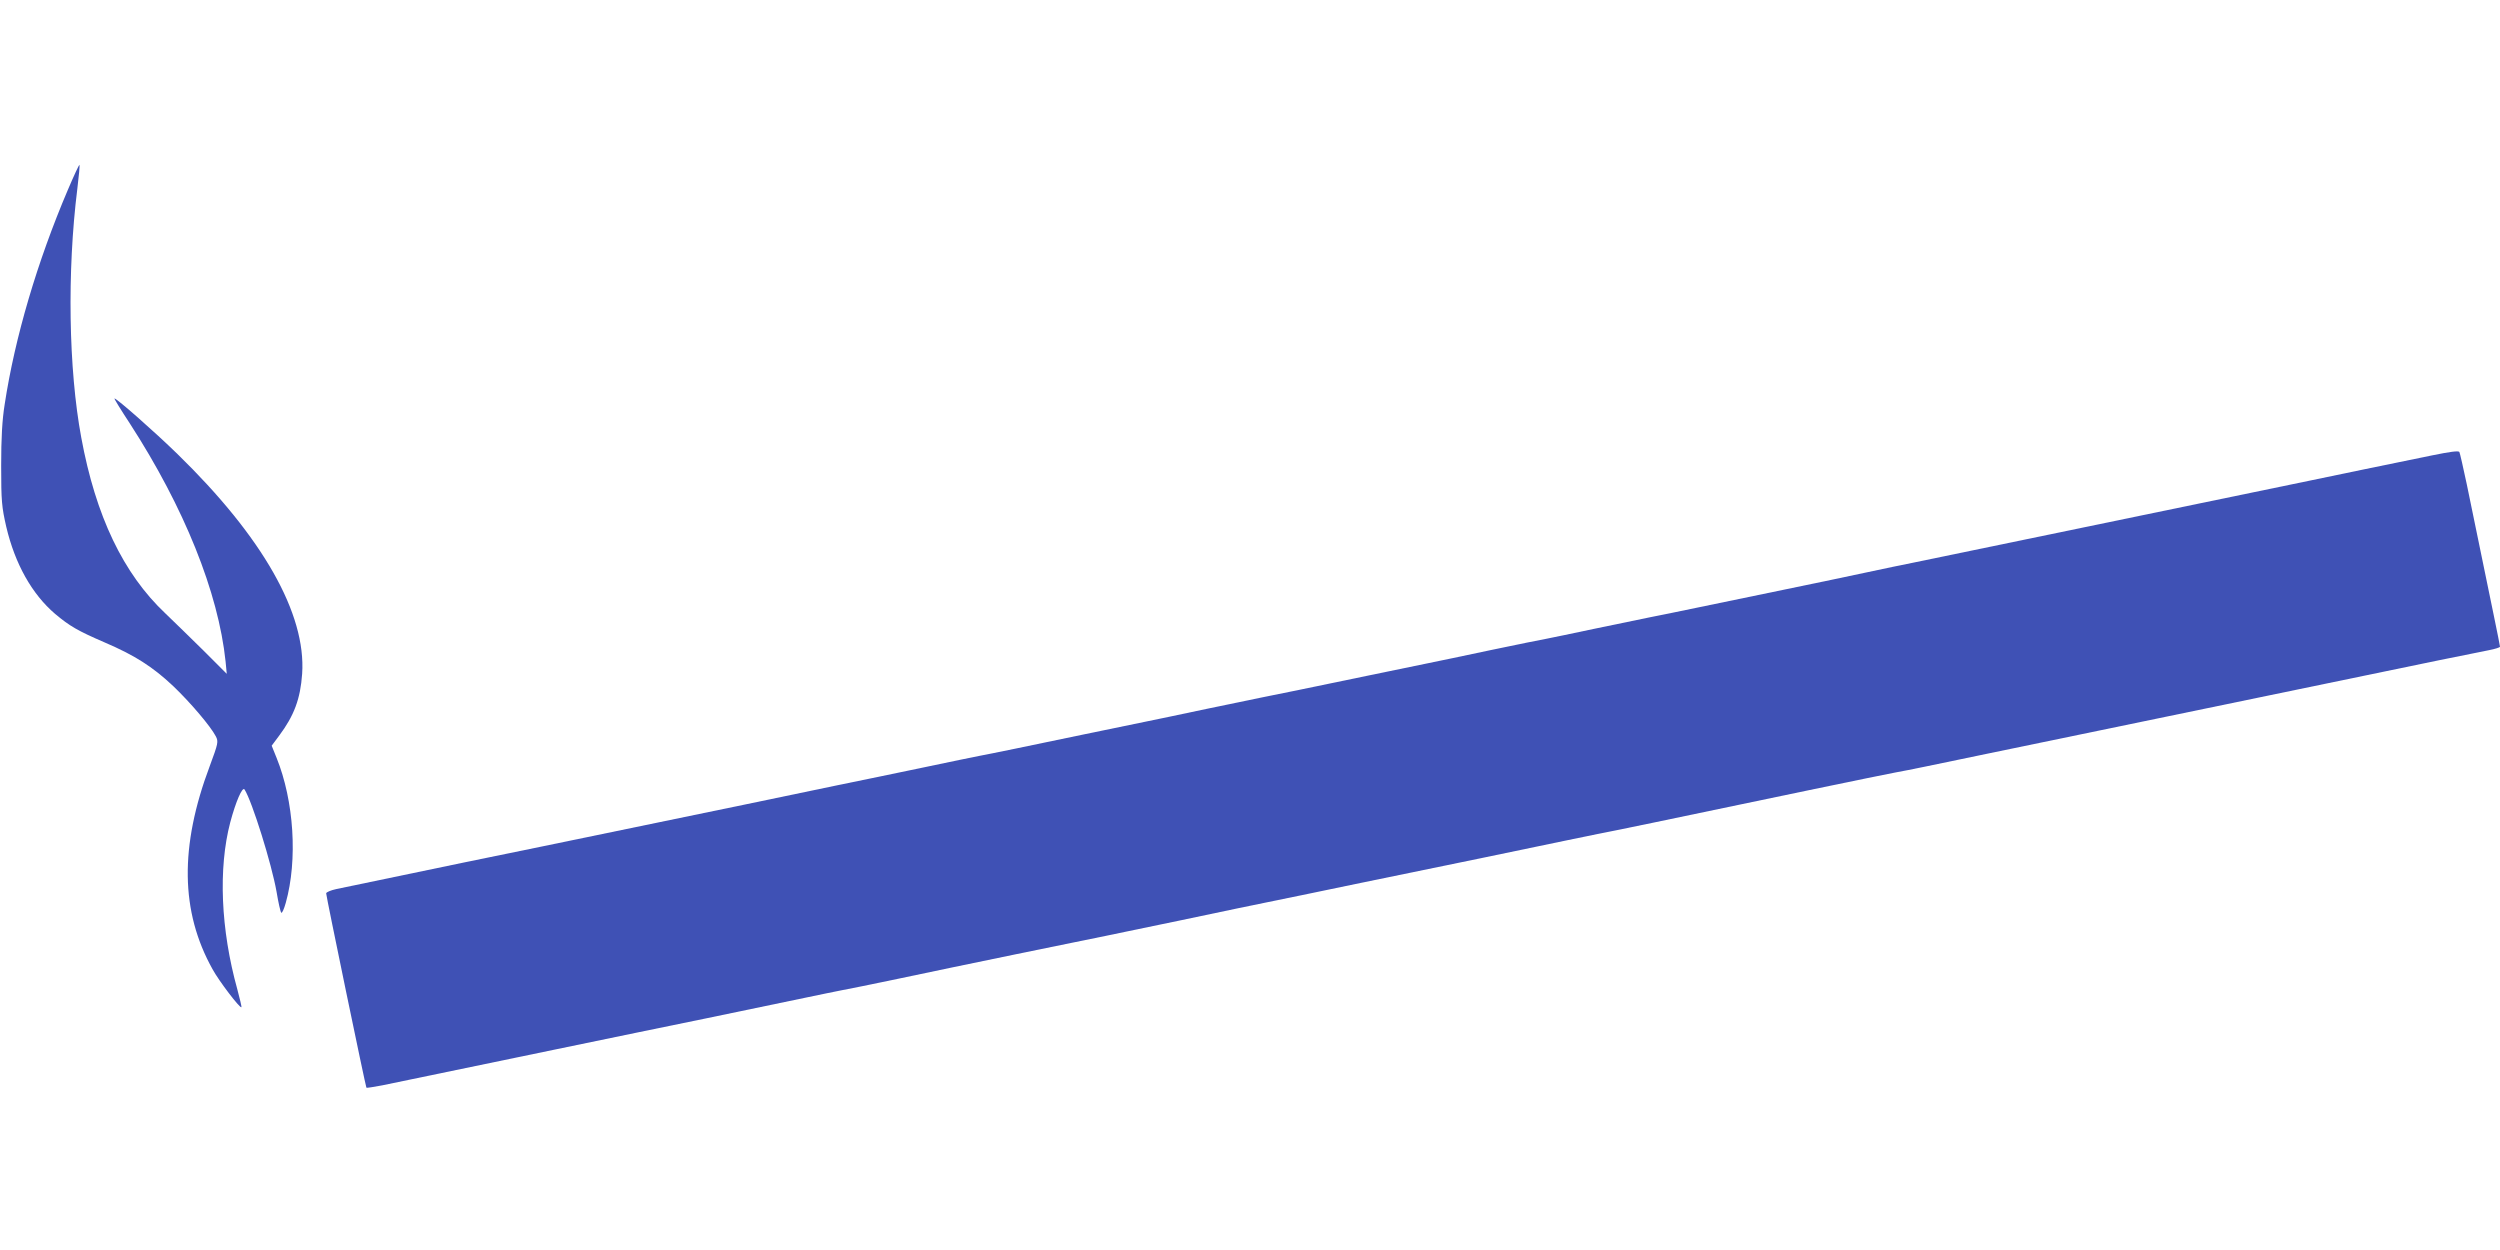
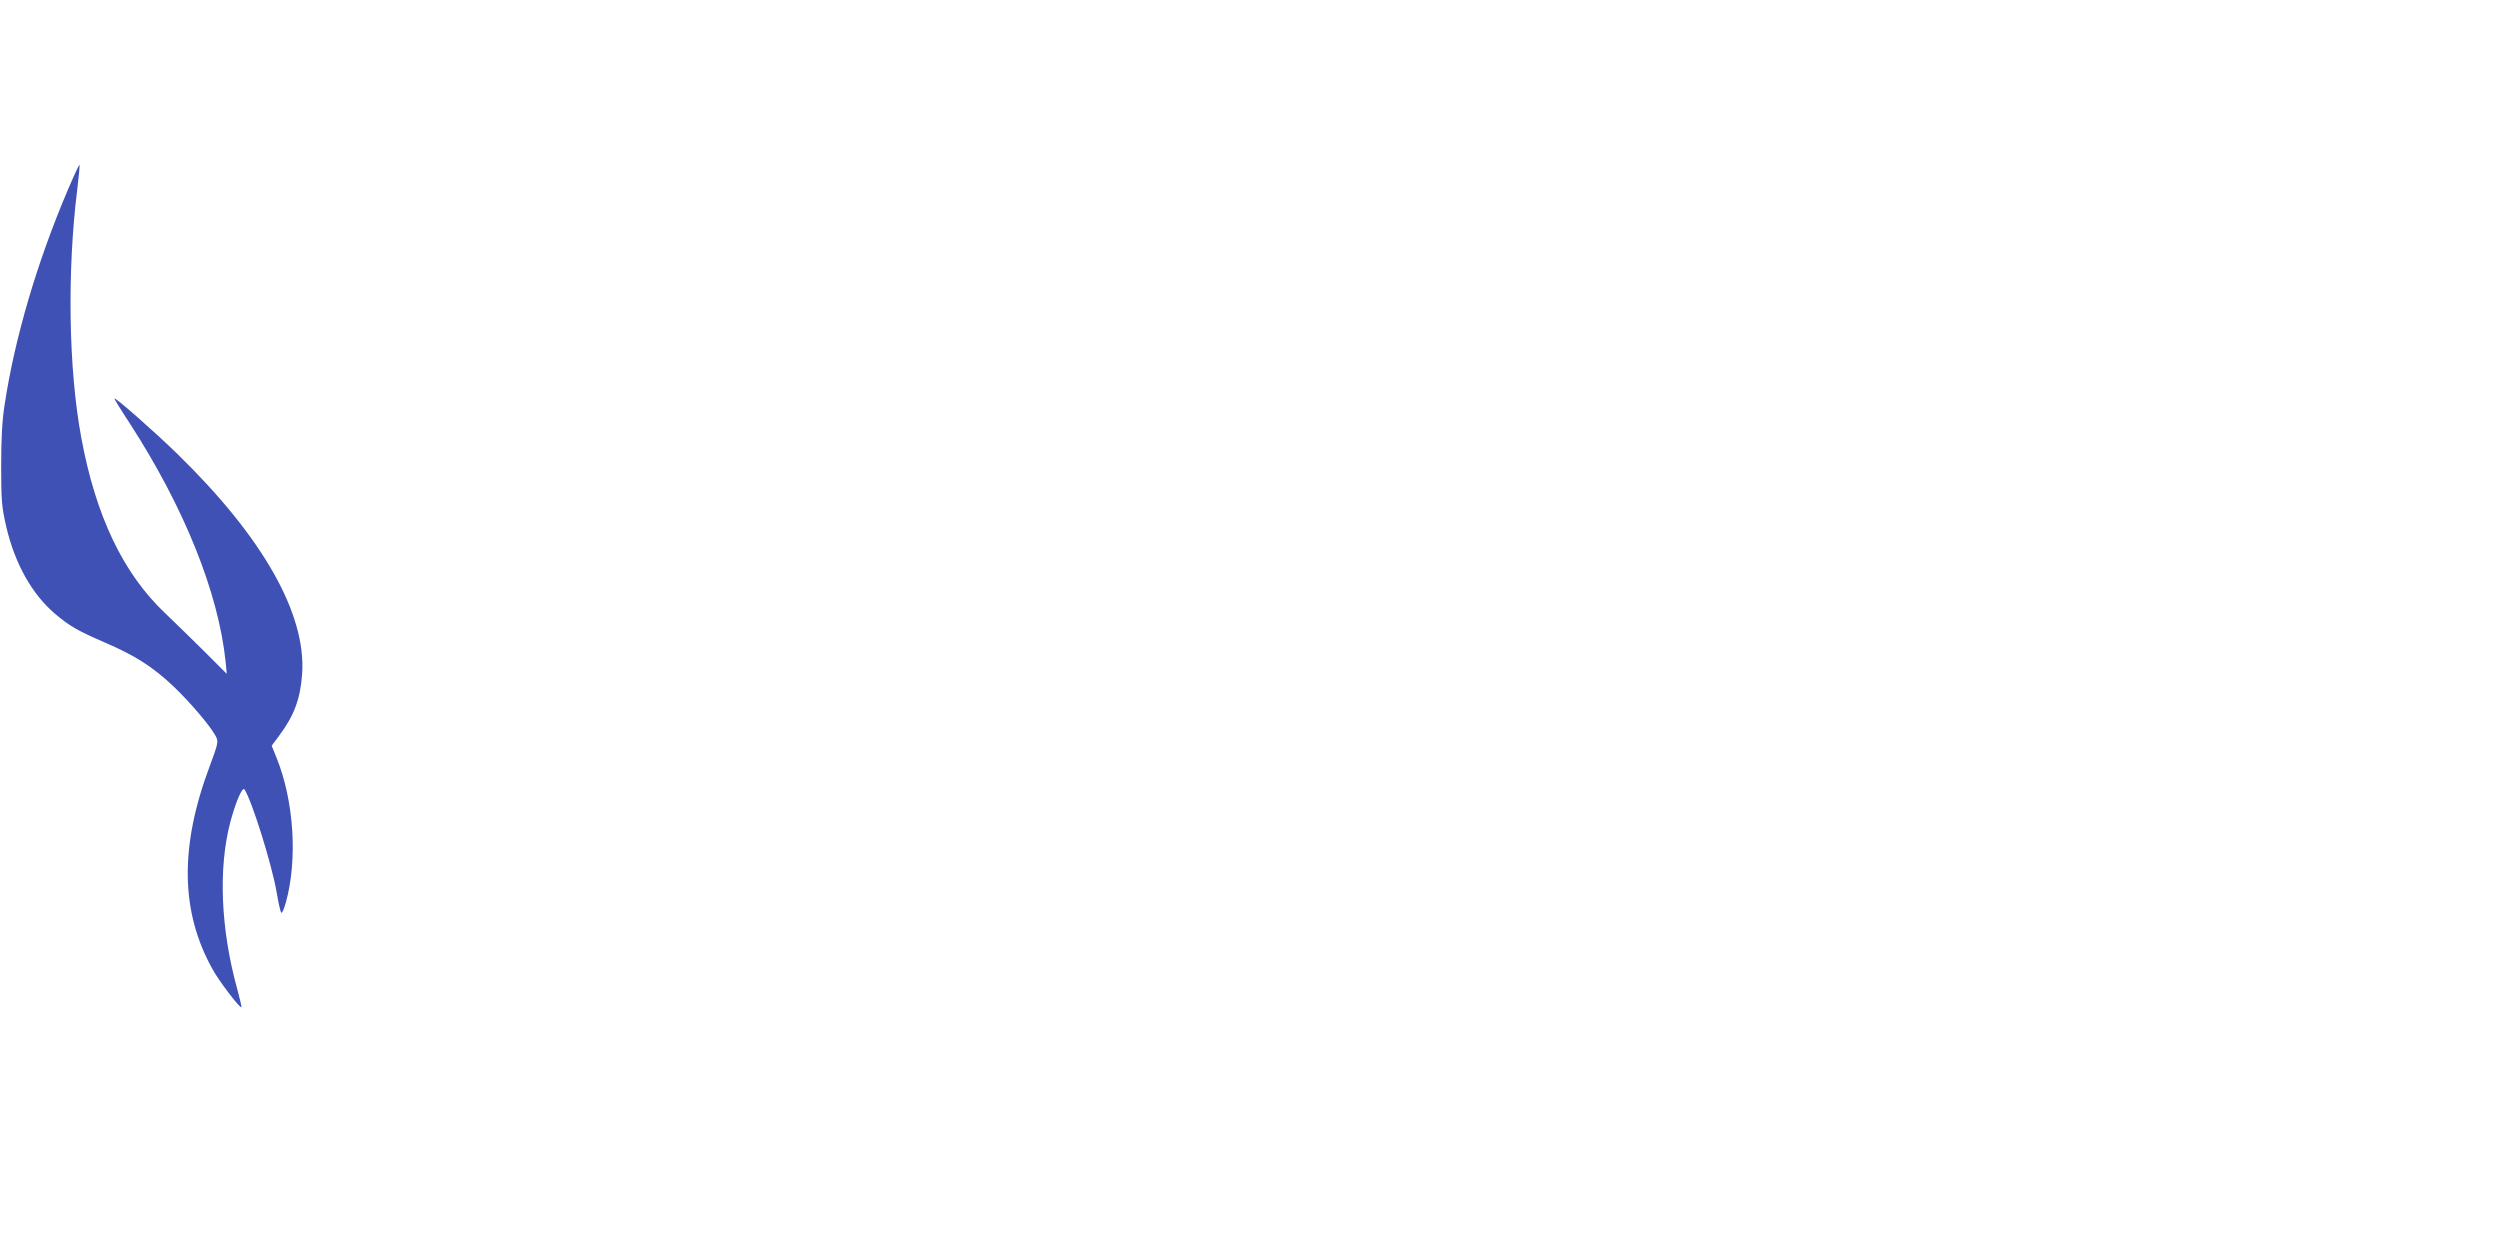
<svg xmlns="http://www.w3.org/2000/svg" version="1.0" width="1280pt" height="640pt" viewBox="0 0 1280 640" preserveAspectRatio="xMidYMid meet">
  <g transform="translate(0,640) scale(0.1,-0.1)" fill="#3f51b5" stroke="none">
    <path d="M347 5427 c-156 -366 -271 -755 -323 -1097 -13 -81 -18 -173 -18 -315 0 -181 3 -211 26 -312 45 -191 132 -345 250 -446 75 -63 117 -87 251 -145 157 -67 249 -126 354 -225 87 -83 191 -205 218 -257 14 -27 12 -36 -31 -152 -155 -412 -150 -746 14 -1040 33 -61 141 -202 148 -195 2 2 -8 43 -21 92 -85 306 -98 619 -36 855 28 105 62 184 73 168 39 -61 139 -382 164 -524 9 -55 20 -103 24 -107 4 -4 14 18 23 50 62 221 42 523 -47 743 l-25 62 38 51 c77 103 109 189 118 317 21 308 -202 700 -638 1125 -118 115 -311 285 -323 285 -3 0 32 -57 78 -127 279 -431 454 -866 491 -1220 l6 -63 -118 118 c-65 64 -154 151 -197 192 -215 203 -356 498 -430 900 -65 350 -73 849 -20 1274 8 65 13 120 11 122 -2 2 -29 -56 -60 -129z" />
-     <path d="M12455 4069 c-288 -59 -439 -90 -625 -129 -107 -22 -238 -49 -290 -60 -52 -11 -183 -38 -290 -60 -107 -22 -238 -49 -290 -60 -52 -11 -183 -38 -290 -60 -107 -22 -238 -49 -290 -60 -52 -11 -183 -38 -290 -60 -107 -22 -238 -49 -290 -60 -52 -10 -160 -33 -240 -50 -80 -17 -273 -58 -430 -90 -157 -32 -352 -73 -435 -90 -82 -17 -193 -40 -245 -50 -52 -11 -183 -38 -290 -60 -107 -23 -215 -45 -240 -50 -25 -4 -155 -31 -290 -59 -135 -29 -276 -58 -315 -66 -38 -8 -180 -37 -315 -65 -269 -56 -473 -98 -535 -110 -22 -5 -150 -31 -285 -59 -135 -29 -276 -58 -315 -66 -38 -8 -180 -37 -315 -65 -273 -57 -475 -99 -535 -110 -22 -4 -152 -31 -290 -60 -137 -29 -333 -69 -435 -90 -102 -21 -315 -66 -475 -99 -636 -131 -935 -193 -1045 -216 -106 -21 -594 -122 -1048 -217 -28 -6 -52 -16 -52 -22 0 -15 202 -990 206 -995 2 -2 38 4 81 12 181 38 580 120 878 182 176 36 372 77 435 90 109 22 531 109 850 176 80 17 165 34 190 39 25 4 155 31 290 59 135 29 407 85 605 126 198 40 403 83 455 93 52 11 106 22 120 25 14 3 135 28 270 56 135 28 265 56 290 61 25 5 189 39 365 75 176 37 372 77 435 90 189 38 736 152 870 180 69 14 145 30 170 35 25 4 153 31 285 58 543 114 1174 245 1240 257 77 14 172 34 465 95 107 22 238 49 290 60 52 11 183 38 290 60 107 22 238 49 290 60 52 11 183 38 290 60 107 22 238 49 290 60 52 11 183 38 290 60 107 22 238 49 290 60 52 11 183 38 290 60 107 22 221 45 253 51 31 6 57 14 57 18 0 3 -14 74 -31 156 -38 182 -96 466 -139 675 -18 85 -35 160 -38 166 -5 7 -49 1 -137 -17z" />
  </g>
</svg>